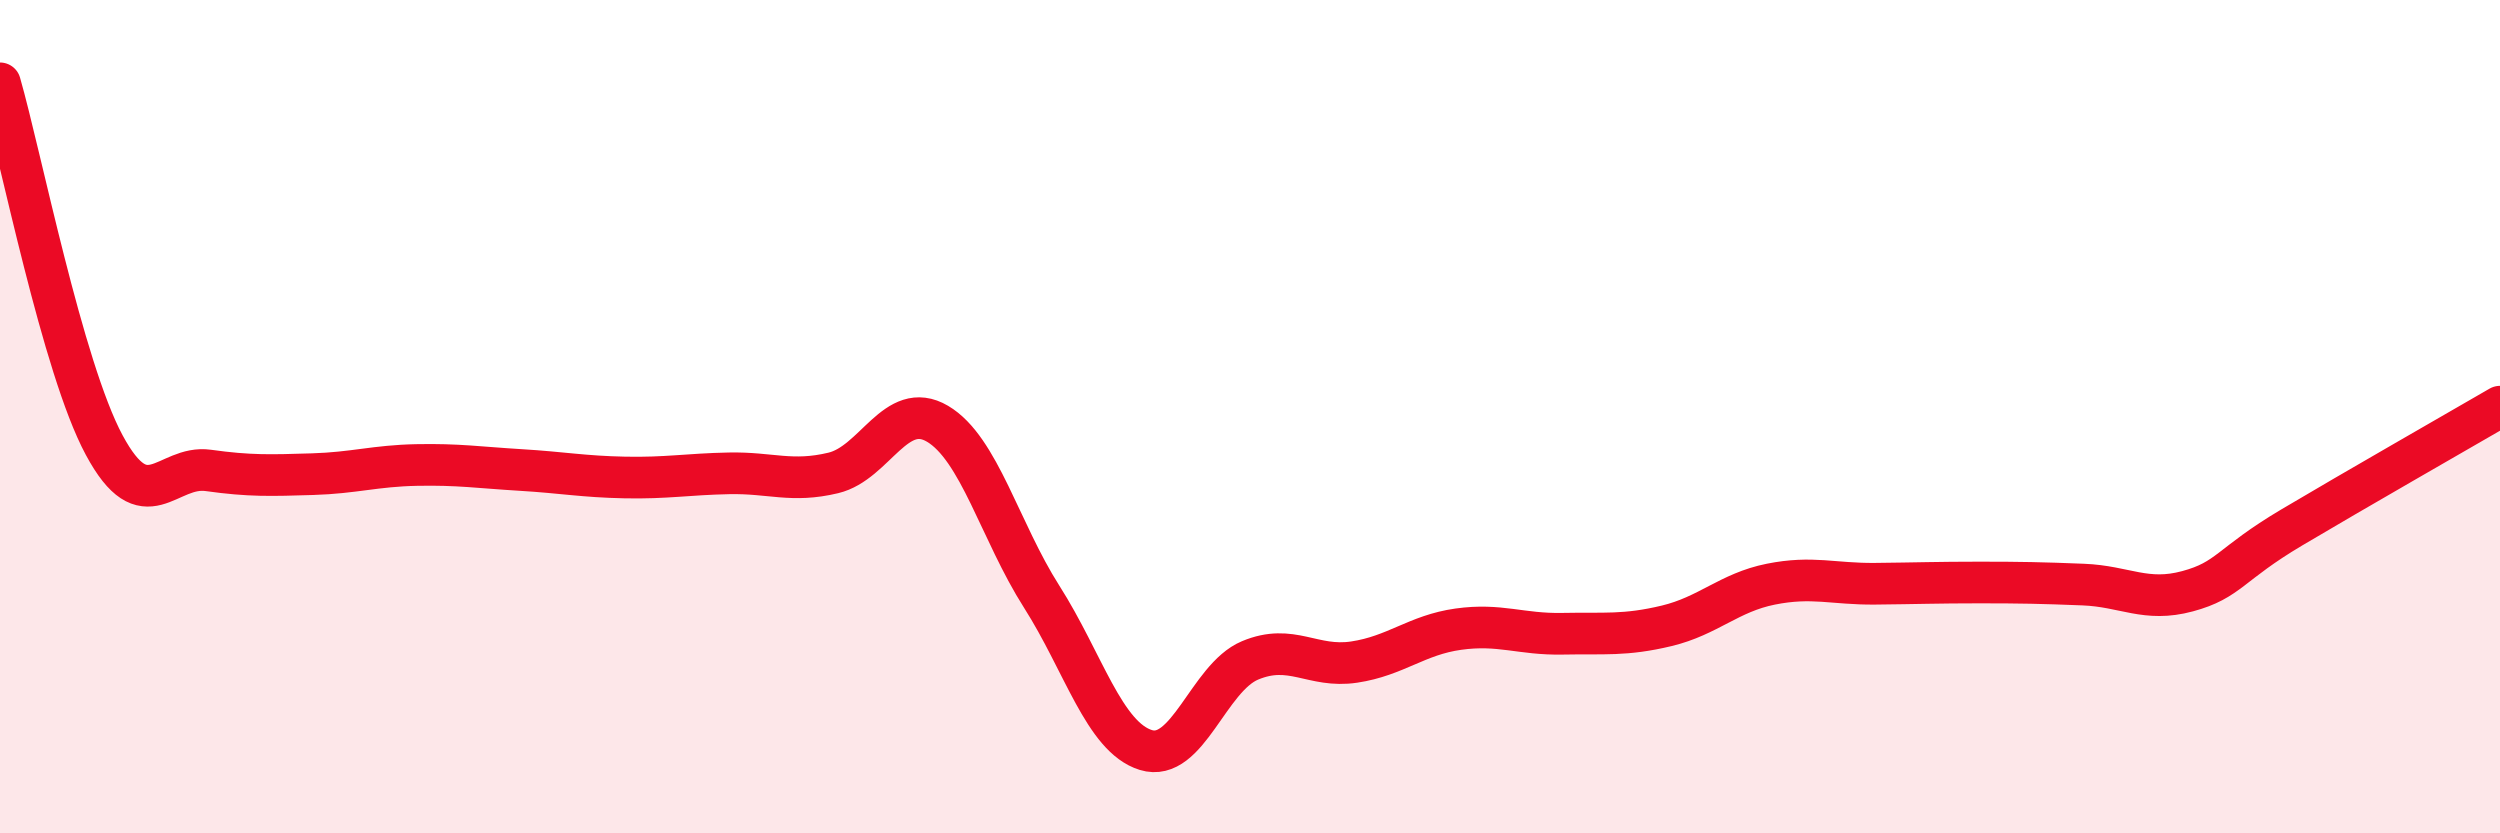
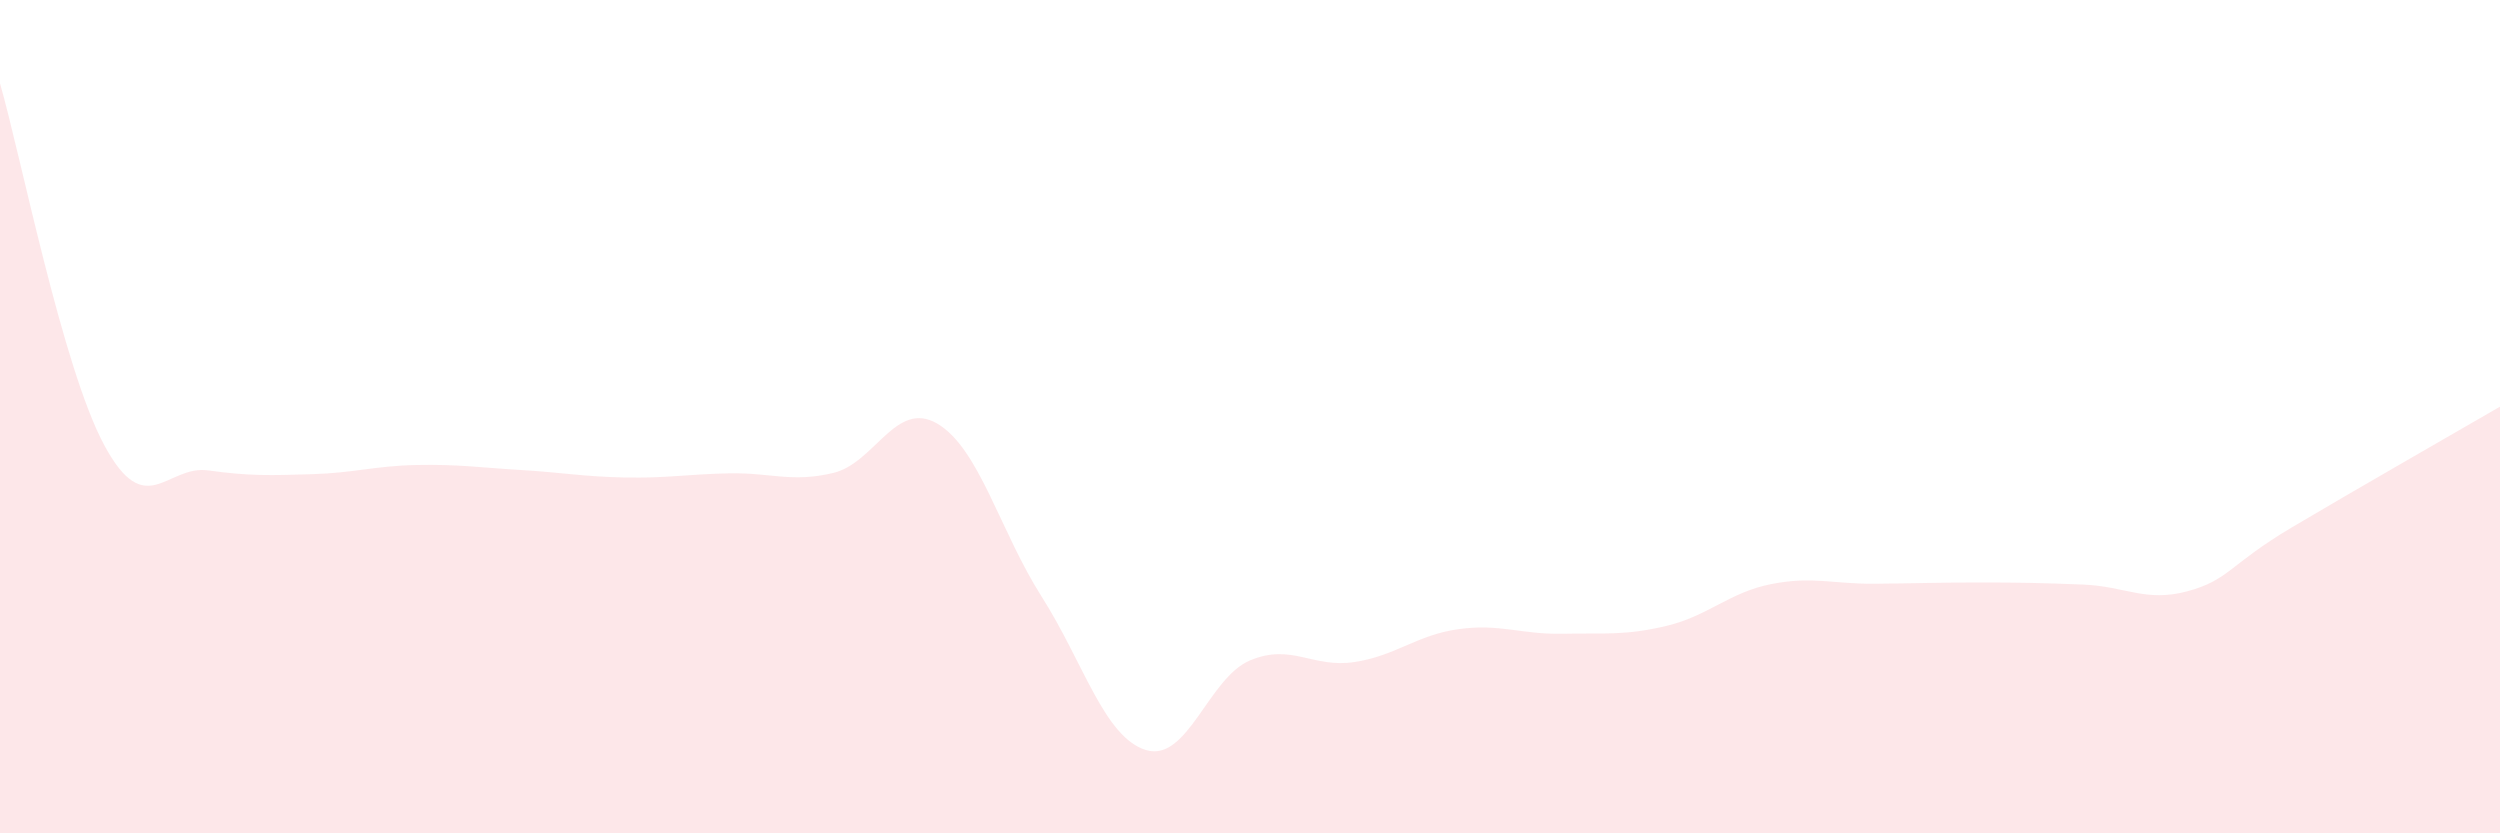
<svg xmlns="http://www.w3.org/2000/svg" width="60" height="20" viewBox="0 0 60 20">
  <path d="M 0,2 C 0.5,3.74 1.5,8.82 2.5,10.68 C 3.5,12.54 4,11.15 5,11.29 C 6,11.43 6.5,11.41 7.5,11.38 C 8.5,11.35 9,11.18 10,11.16 C 11,11.14 11.5,11.22 12.5,11.28 C 13.5,11.34 14,11.44 15,11.46 C 16,11.48 16.5,11.38 17.5,11.36 C 18.5,11.34 19,11.59 20,11.35 C 21,11.11 21.5,9.58 22.5,10.17 C 23.5,10.76 24,12.75 25,14.32 C 26,15.89 26.5,17.69 27.5,18 C 28.5,18.31 29,16.27 30,15.85 C 31,15.43 31.5,16.04 32.5,15.89 C 33.5,15.74 34,15.24 35,15.1 C 36,14.96 36.5,15.23 37.5,15.21 C 38.5,15.19 39,15.26 40,15.02 C 41,14.78 41.5,14.22 42.5,14.02 C 43.5,13.82 44,14.02 45,14.01 C 46,14 46.5,13.98 47.5,13.98 C 48.5,13.98 49,13.99 50,14.03 C 51,14.07 51.5,14.46 52.5,14.19 C 53.5,13.92 53.5,13.55 55,12.66 C 56.5,11.77 59,10.34 60,9.76L60 20L0 20Z" fill="#EB0A25" opacity="0.1" stroke-linecap="round" stroke-linejoin="round" />
-   <path d="M 0,2 C 0.5,3.74 1.5,8.82 2.5,10.68 C 3.5,12.54 4,11.15 5,11.29 C 6,11.43 6.5,11.41 7.5,11.38 C 8.5,11.35 9,11.18 10,11.16 C 11,11.14 11.5,11.22 12.5,11.28 C 13.5,11.34 14,11.44 15,11.46 C 16,11.48 16.5,11.38 17.5,11.36 C 18.5,11.34 19,11.59 20,11.35 C 21,11.11 21.5,9.58 22.5,10.17 C 23.5,10.76 24,12.75 25,14.32 C 26,15.89 26.5,17.69 27.5,18 C 28.5,18.31 29,16.27 30,15.85 C 31,15.43 31.5,16.04 32.5,15.89 C 33.5,15.74 34,15.24 35,15.1 C 36,14.96 36.5,15.23 37.5,15.21 C 38.5,15.19 39,15.26 40,15.02 C 41,14.78 41.5,14.22 42.5,14.02 C 43.5,13.82 44,14.02 45,14.01 C 46,14 46.5,13.98 47.5,13.98 C 48.5,13.98 49,13.99 50,14.03 C 51,14.07 51.5,14.46 52.5,14.19 C 53.5,13.92 53.5,13.55 55,12.66 C 56.5,11.77 59,10.34 60,9.76" stroke="#EB0A25" stroke-width="1" fill="none" stroke-linecap="round" stroke-linejoin="round" />
</svg>